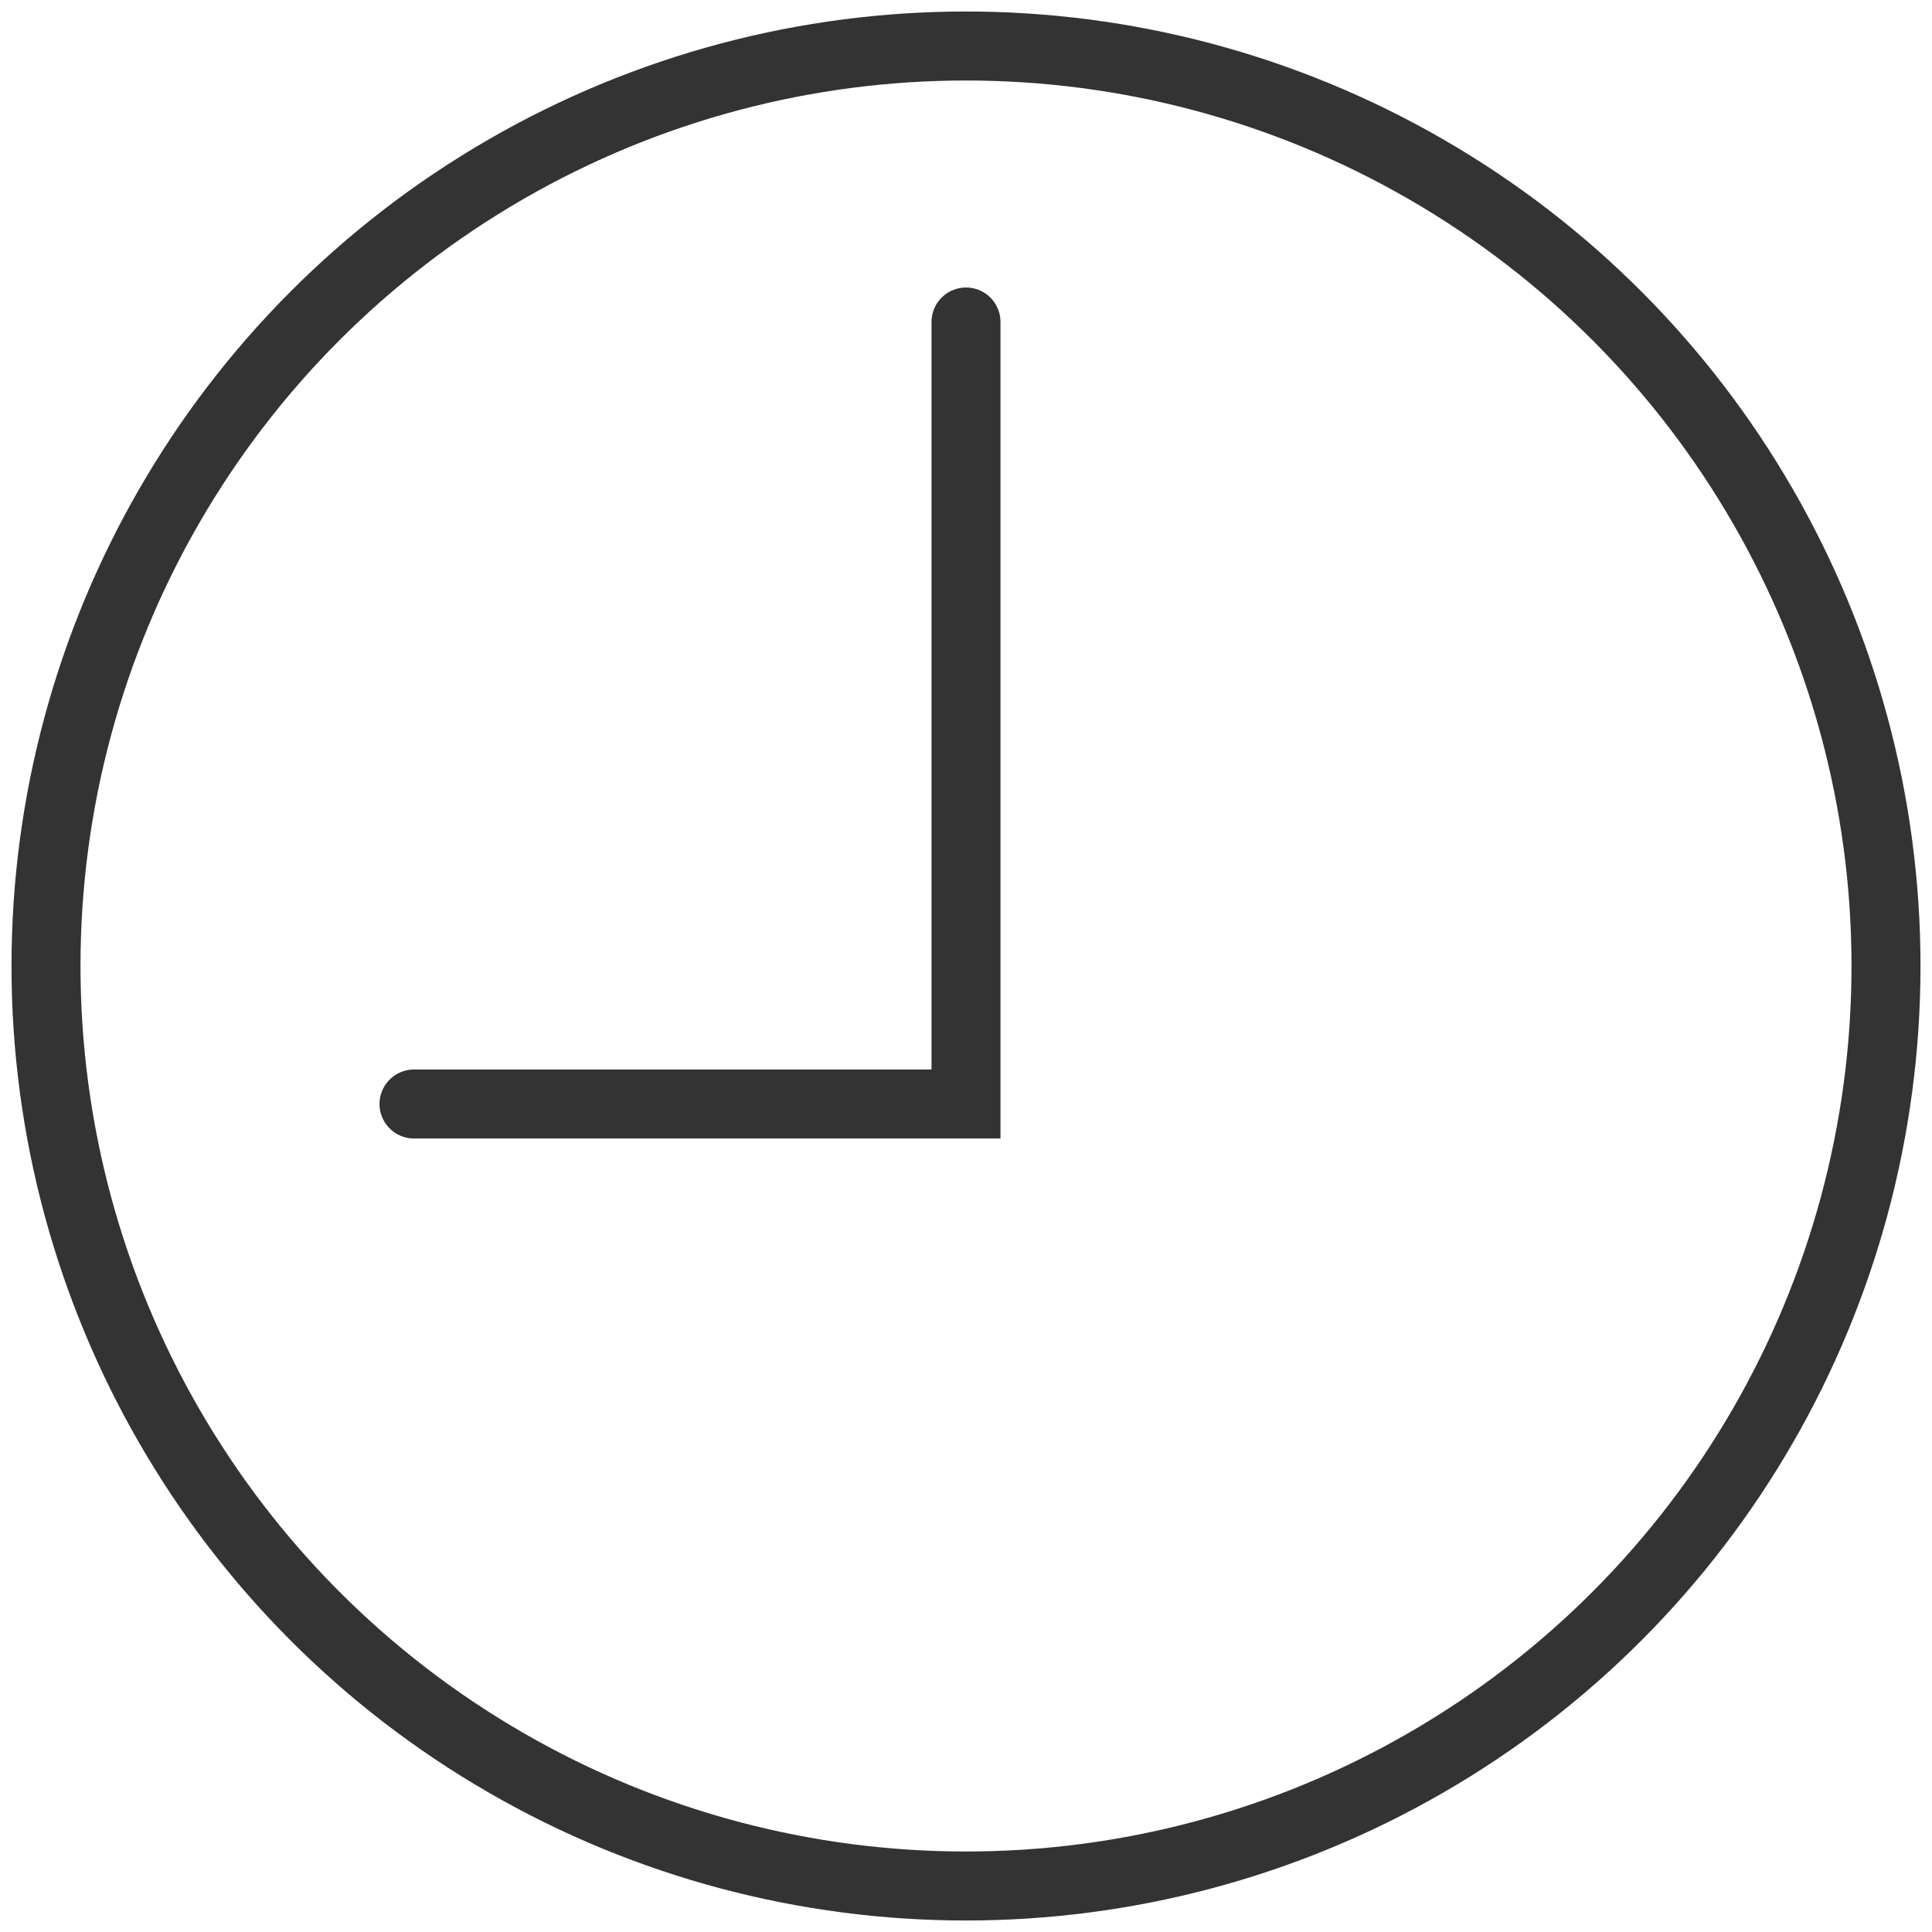
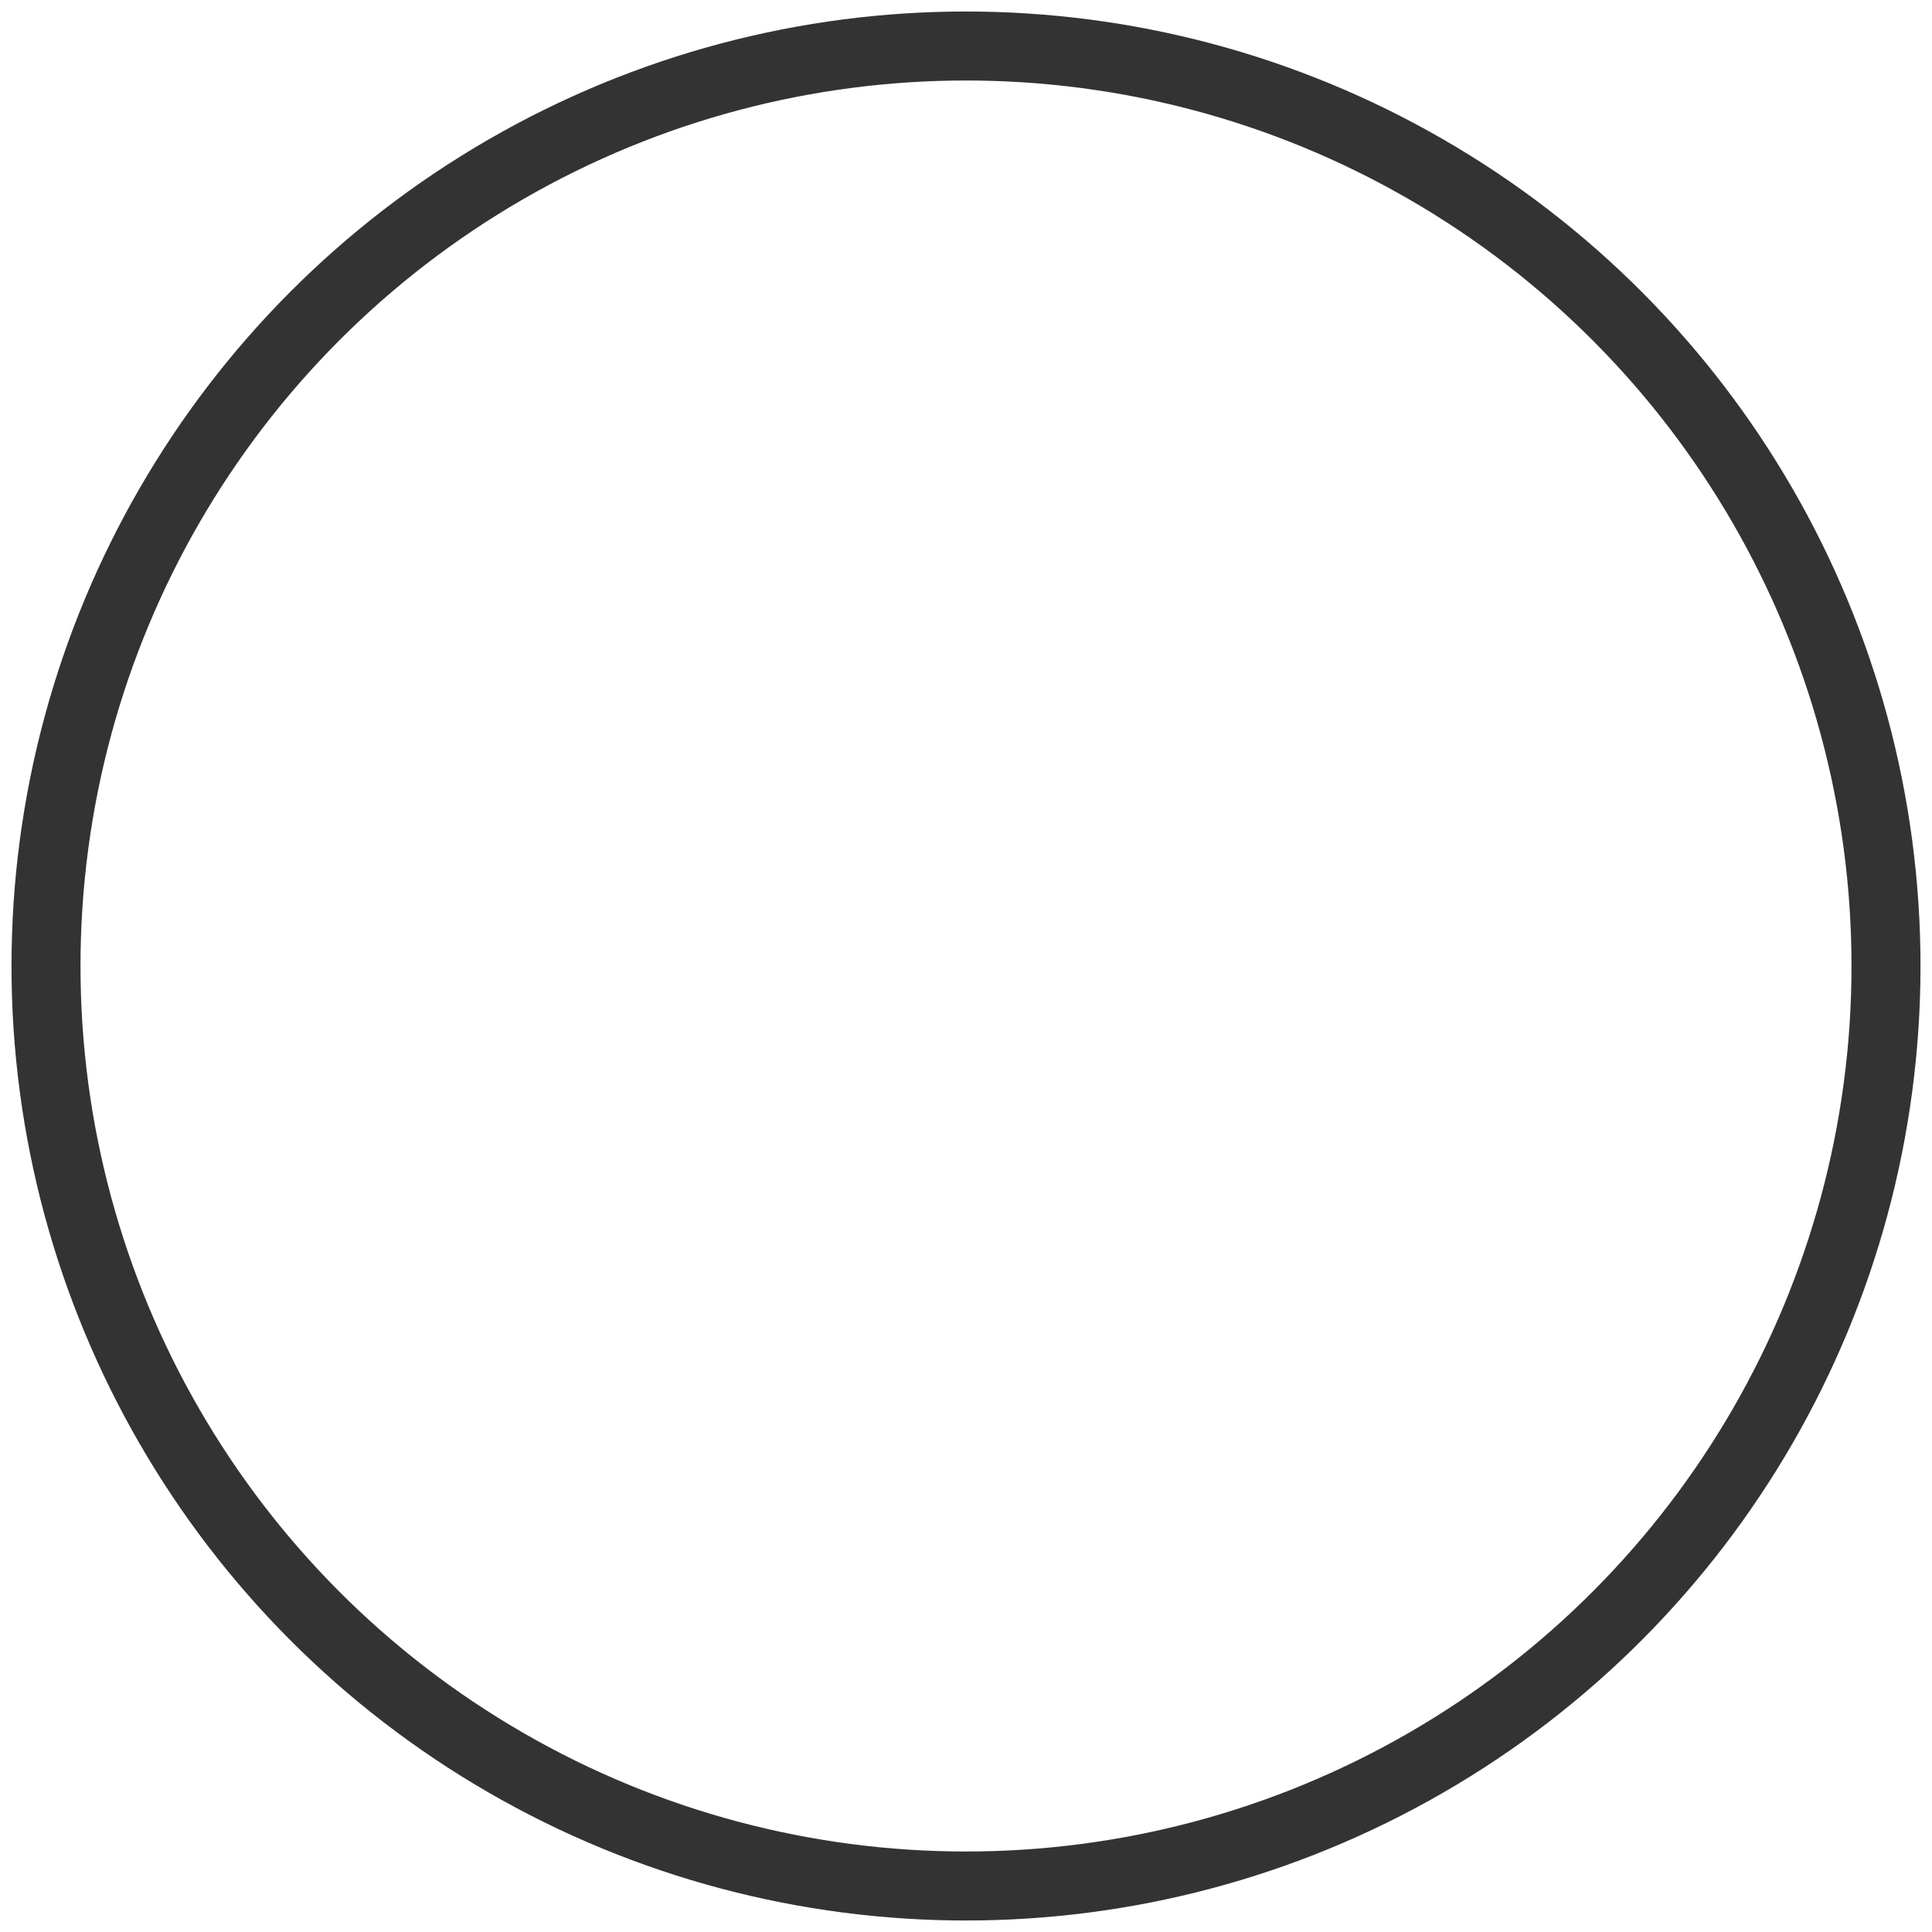
<svg xmlns="http://www.w3.org/2000/svg" width="42" height="42" viewBox="0 0 42 42">
  <g fill="none" fill-rule="evenodd" stroke="#333" stroke-linecap="round" stroke-width="1.5" transform="translate(1 1)">
    <circle cx="20" cy="20" r="20" />
-     <polyline points="20 6 20 23 8 23" />
  </g>
</svg>